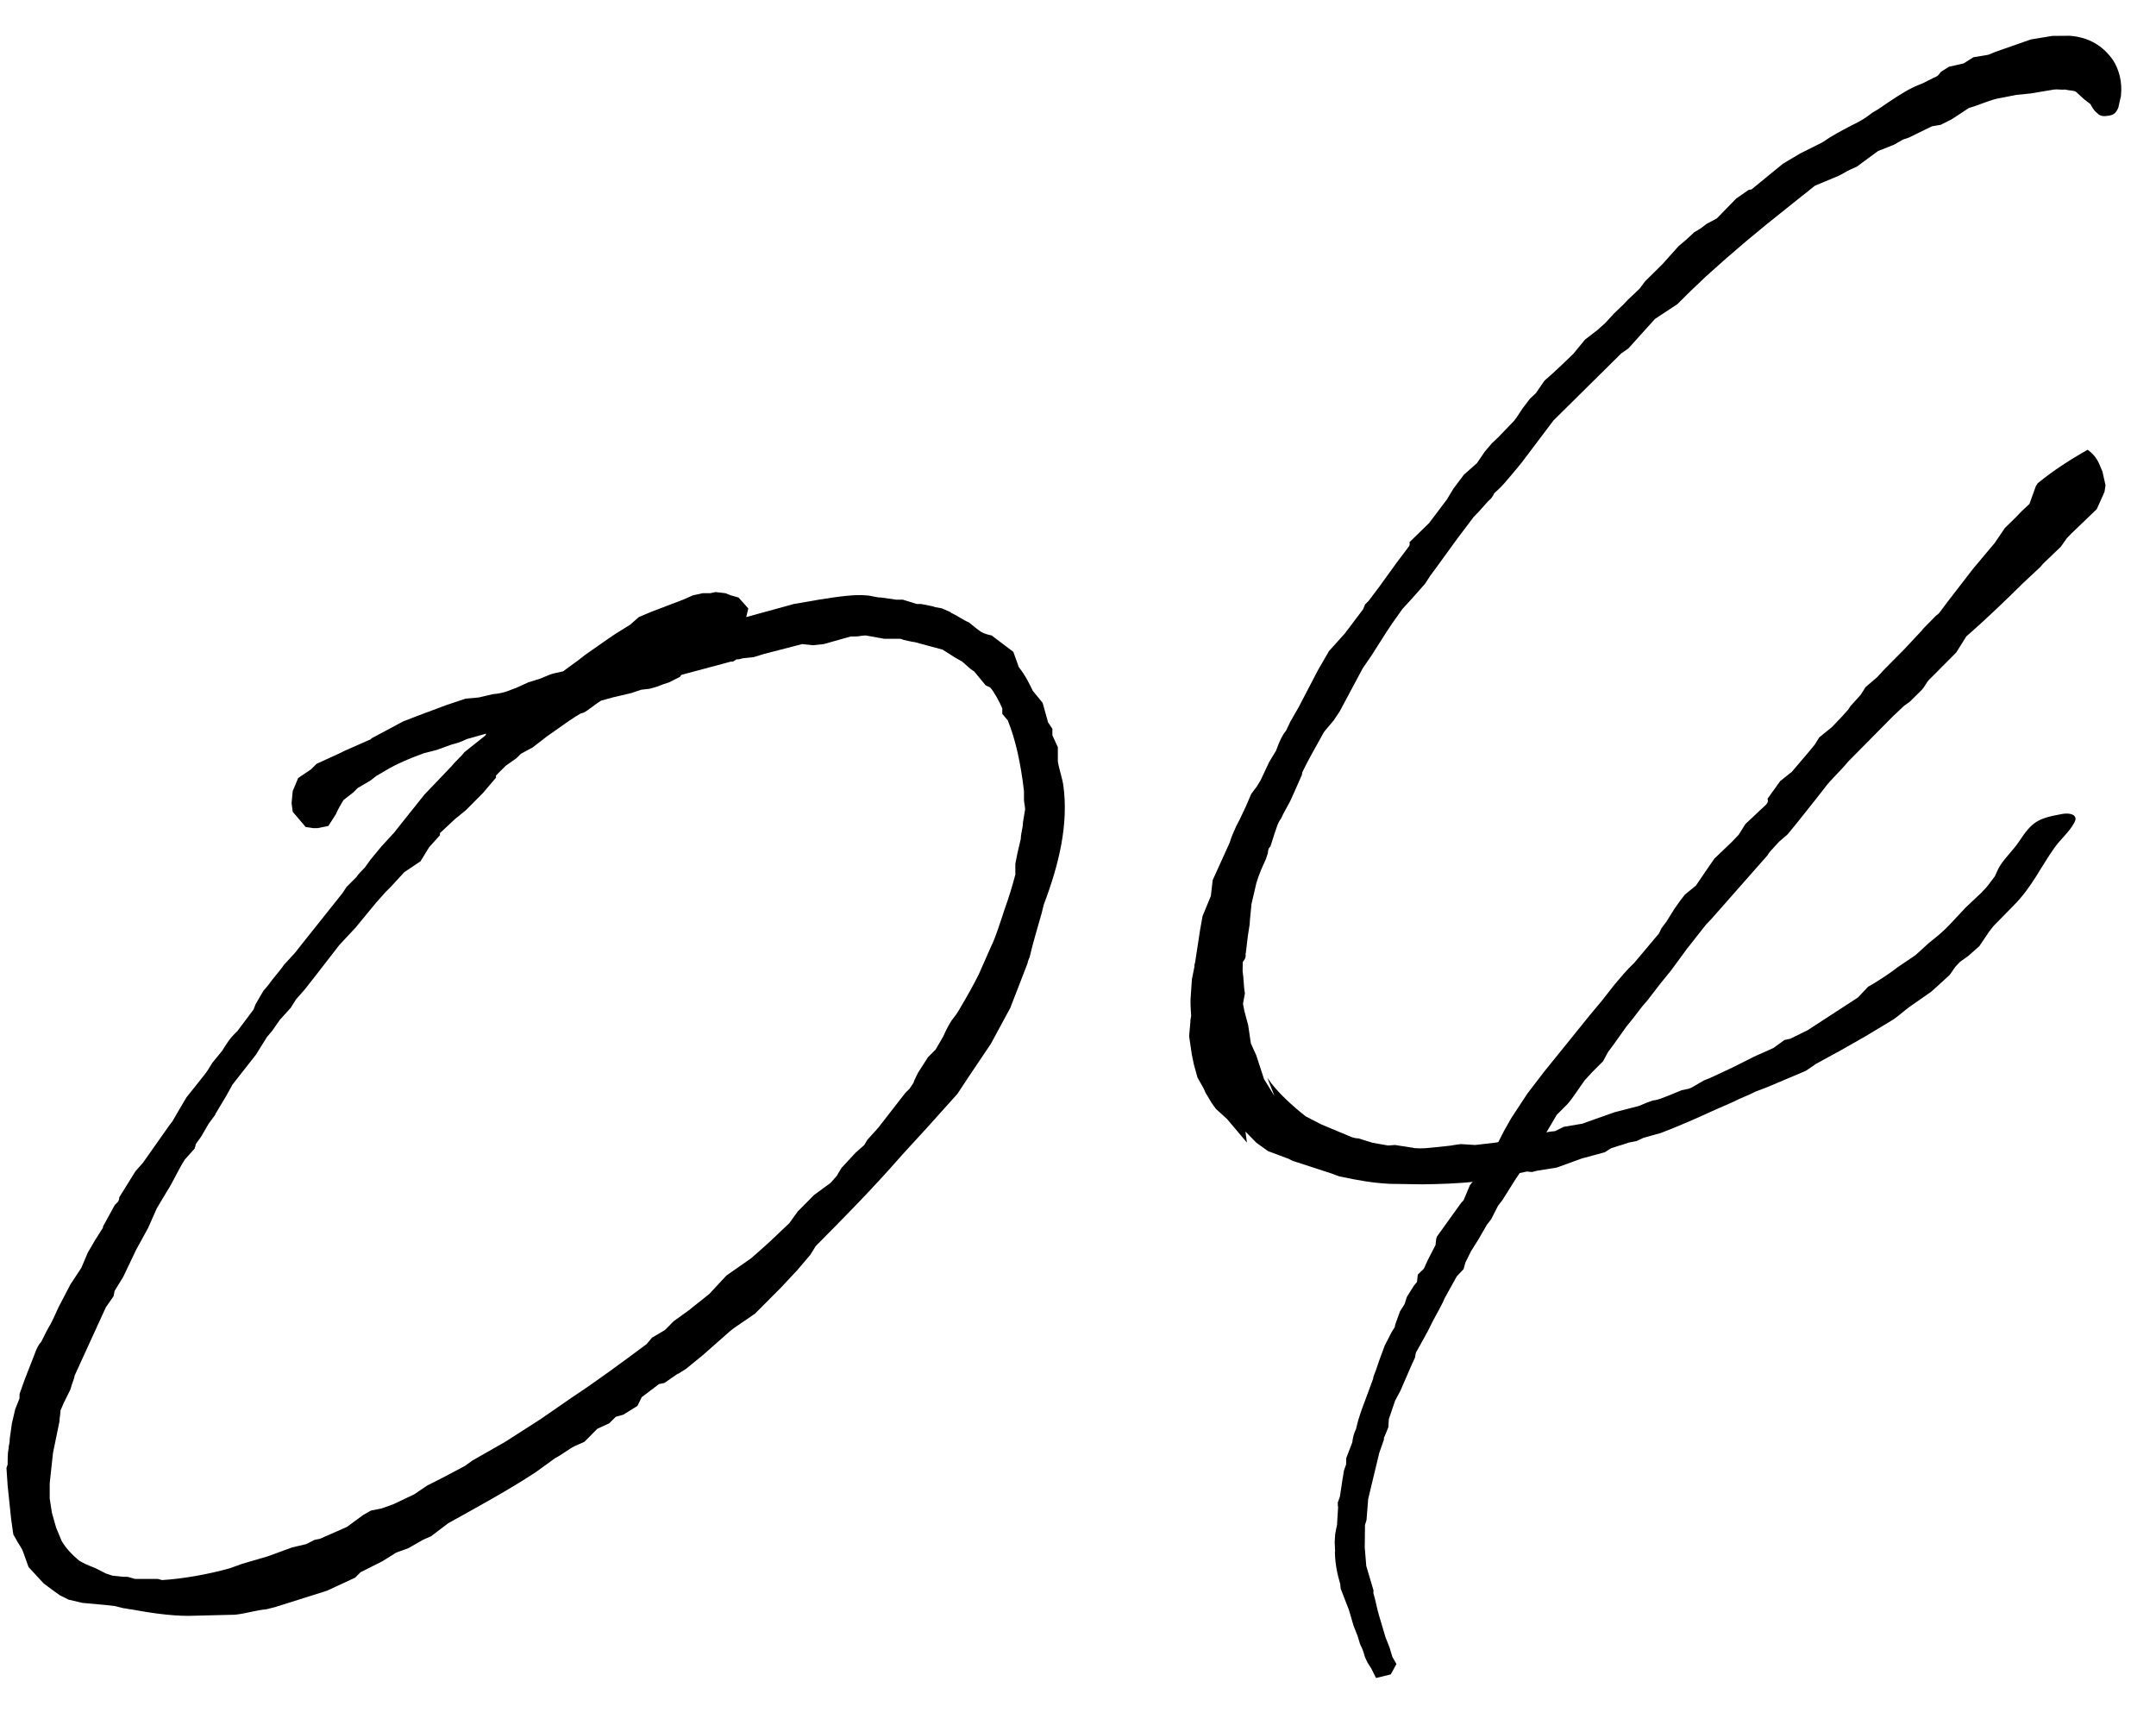
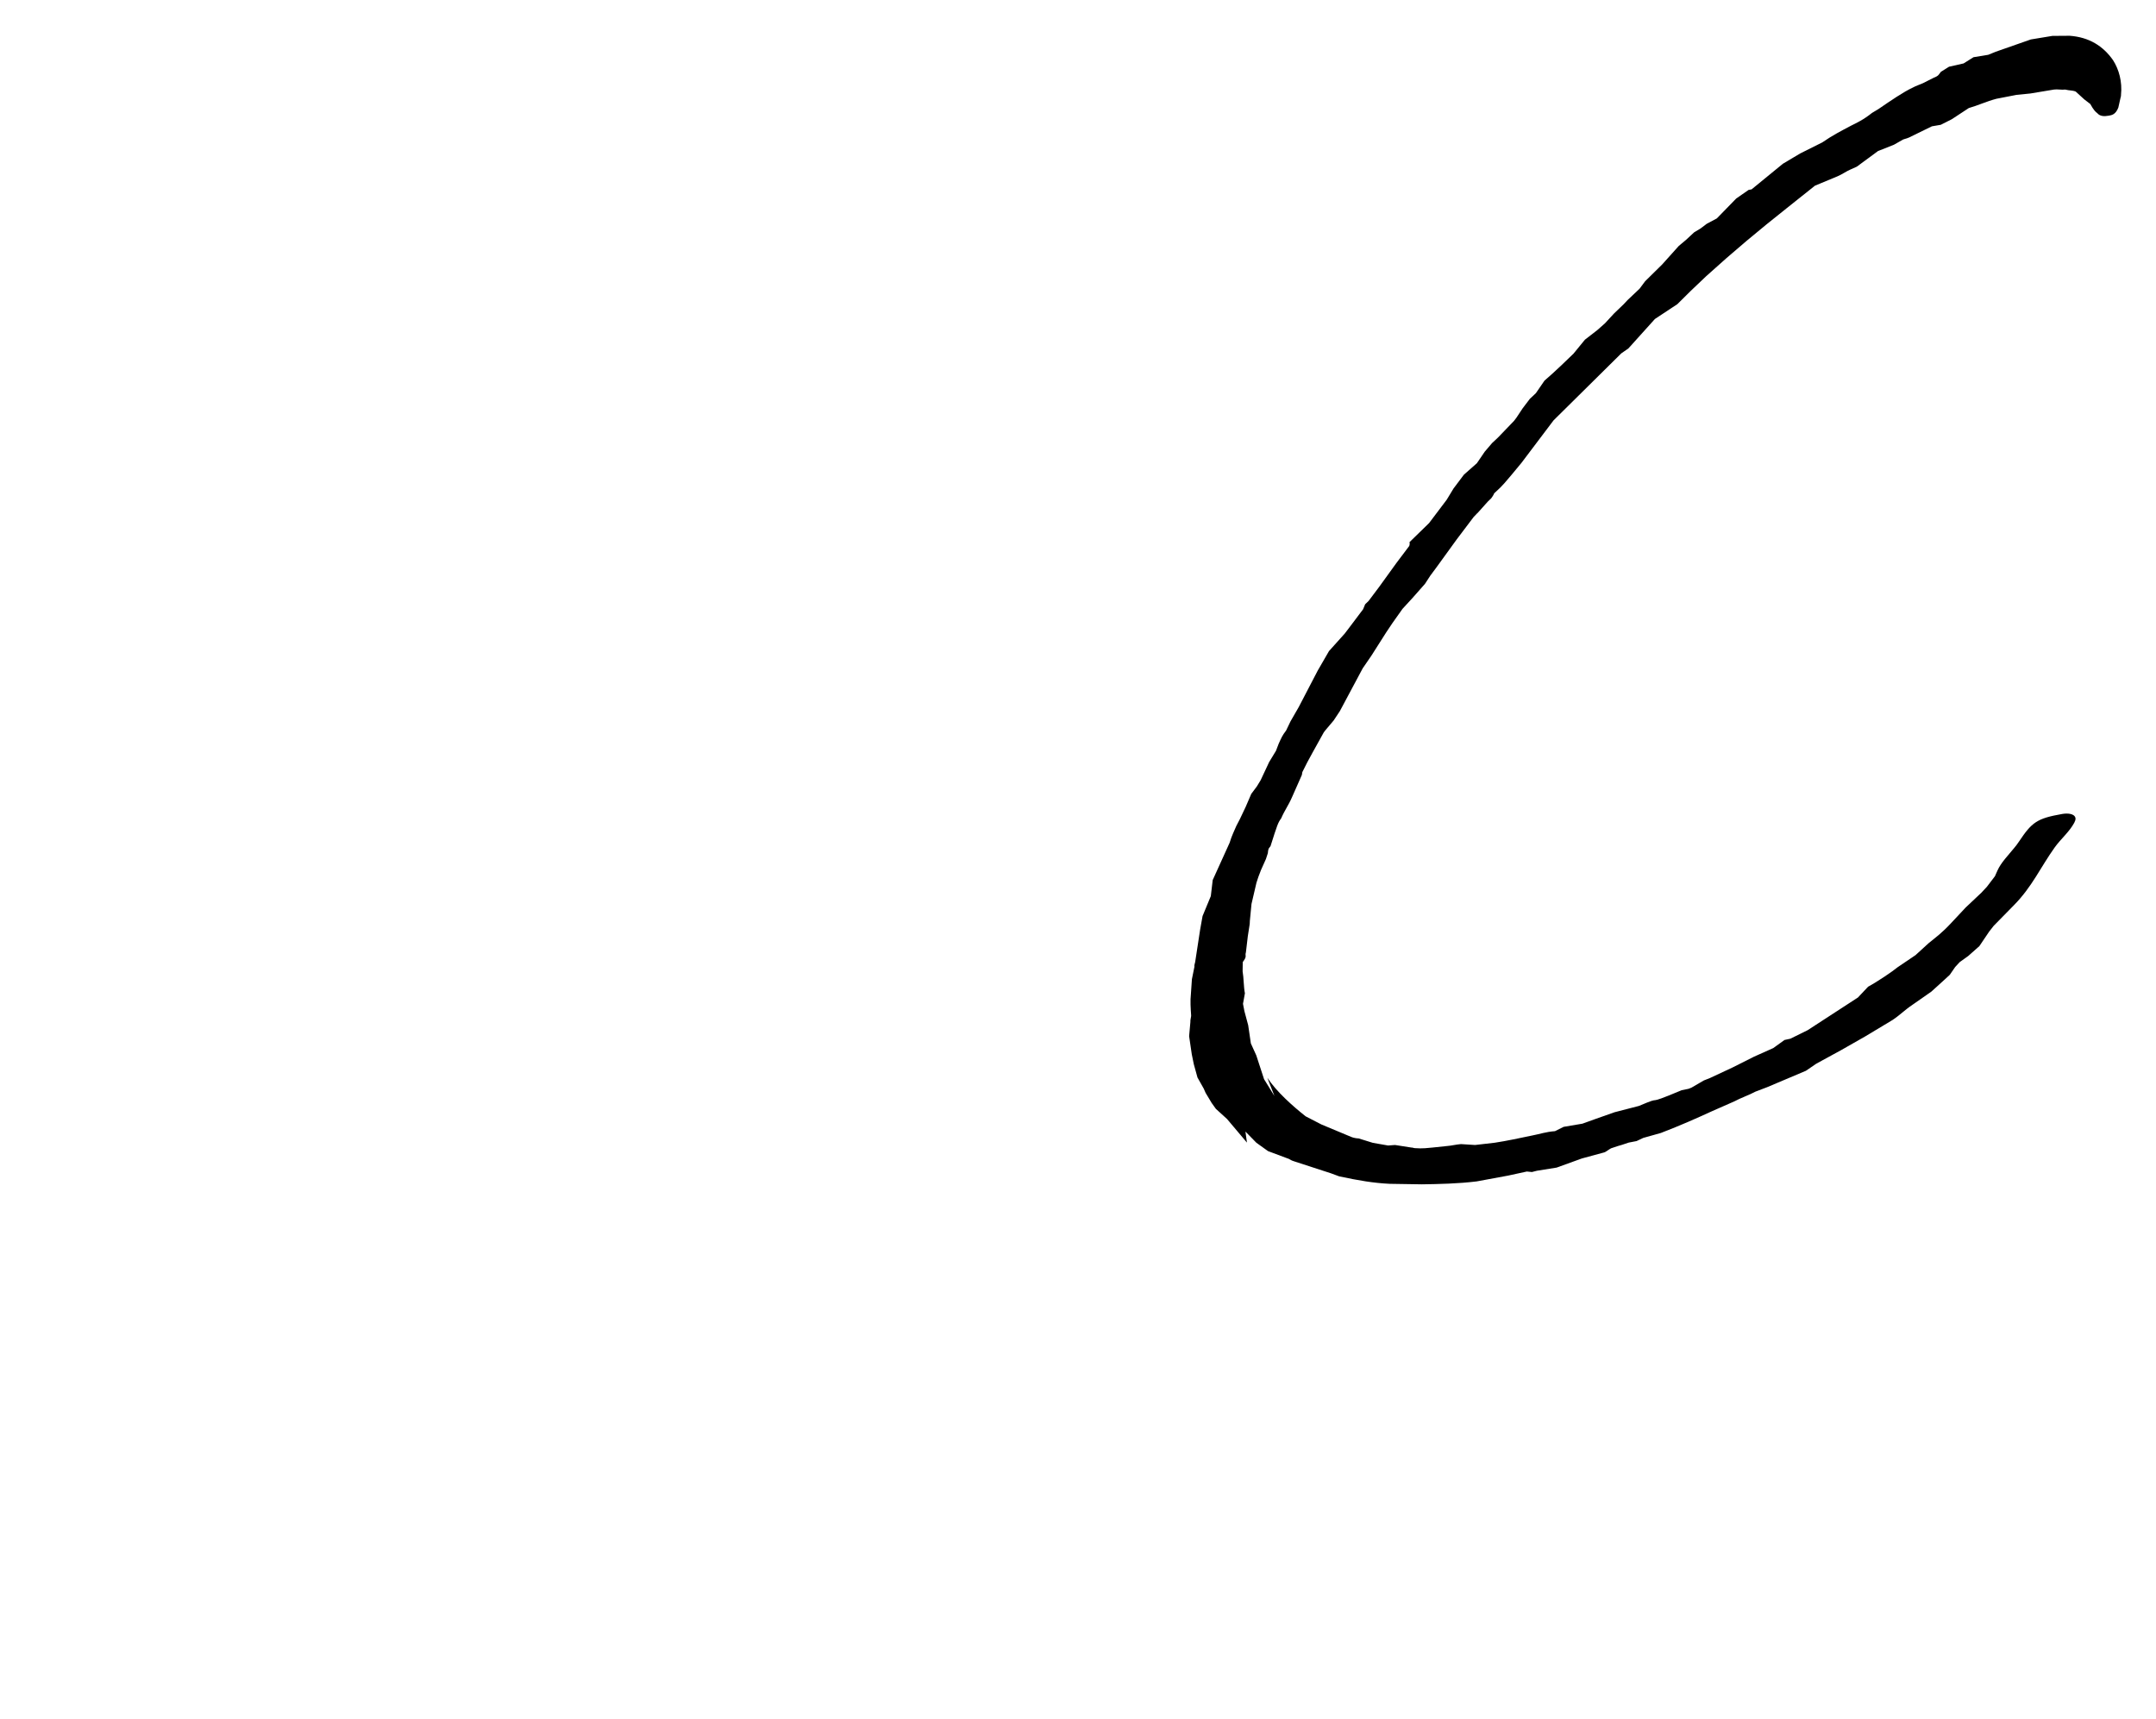
<svg xmlns="http://www.w3.org/2000/svg" version="1.1" id="レイヤー_1" x="0px" y="0px" viewBox="0 0 170 135.52" style="enable-background:new 0 0 170 135.52;" xml:space="preserve">
  <g>
    <g>
-       <path d="M58.84,48.65l3.75-1.03l1.96-0.34c1.62-0.26,2.9-0.43,3.75-0.34c0.34,0,0.77,0.17,1.19,0.17l1.19,0.17h0.51l1.11,0.34    h0.34l0.85,0.17l0.26,0.08l0.51,0.09l0.77,0.34h-0.08c0.43,0.17,1.02,0.6,1.45,0.77c0.94,0.77,1.02,0.86,1.79,1.03l1.71,1.29    l0.43,1.2c0.6,0.77,0.85,1.37,1.11,1.88l0.77,0.94l0.43,1.54l0.34,0.51v0.51l0.43,0.94v1.11c0.09,0.6,0.34,1.29,0.43,1.88    c0.43,3.08-0.34,6.25-1.54,9.42l-0.17,0.69c-0.34,1.2-0.68,2.31-0.94,3.43c-0.08,0.17-0.17,0.43-0.17,0.51l-1.36,3.51l-1.53,2.83    l-1.79,2.66l-0.85,1.29l-2.39,2.66l-1.96,2.14c-2.39,2.74-4.69,5.05-6.82,7.2l-0.43,0.69l-1.02,1.2l-1.28,1.37l-2.05,2.06    l-1.62,1.11l-0.34,0.26l-2.13,1.88l-1.36,1.11l-0.68,0.43l0.09-0.09l-1.11,0.77l-0.43,0.09l-1.36,1.03l-0.34,0.69l-1.11,0.69    l-0.6,0.17l-0.51,0.51l-0.94,0.43l-1.02,1.03l-0.77,0.34c-0.51,0.26-1.02,0.69-1.53,0.94l-1.53,1.11    c-2.22,1.46-4.6,2.74-6.91,4.03l-1.36,1.03l-0.6,0.26l-1.19,0.68l-0.94,0.34l-1.11,0.69l-1.71,0.86l-0.43,0.43l-2.22,1.03    l-4.09,1.29l-0.68,0.17c-0.85,0.08-1.62,0.34-2.47,0.43l-3.67,0.09c-1.53,0-3.15-0.26-4.52-0.51c-0.17,0-0.43-0.09-0.6-0.09    l-0.68-0.17l-0.68-0.08l-1.88-0.17l-1.11-0.26l-0.68-0.34l-0.6-0.43l-0.68-0.51l-1.19-1.29l-0.43-1.2    c-0.08-0.26-0.34-0.6-0.43-0.77l-0.34-0.6l-0.17-1.2L0.6,117.1l-0.09-1.37l0.09-0.26c0-0.34,0-0.94,0.08-1.29    c0-0.26,0.09-0.34,0.09-0.77l0.17-1.2l0.26-1.11l0.34-0.86v-0.34l0.43-1.2l0.77-1.97c0.09-0.26,0.26-0.69,0.51-0.94l0.43-0.86    l0.34-0.6l0.17-0.34l0.43-0.94l0.94-1.8l0.85-1.29l0.51-1.2l0.6-1.03l0.6-0.94v-0.09L9.05,95l0.26-0.26    c0.09-0.17,0.09-0.26,0.09-0.34l1.28-2.06l0.68-0.77l-0.08,0.09l2.05-2.91l0.26-0.34l0.6-1.03l0.51-0.86l1.36-1.71l0.26-0.34    l0.43-0.69l0.77-0.94c0.68-1.11,0.85-1.2,1.19-1.54l1.28-1.71l0.17-0.43l0.6-1.03l0.43-0.51c0.34-0.51,0.85-1.03,1.19-1.54    l0.94-1.03l0.26-0.34l3.41-4.28l0.34-0.51l0.77-0.77c0.09-0.17,0.43-0.51,0.68-0.77l0.43-0.6l0.85-1.03l1.02-1.11l0.68-0.86    l1.71-2.14l2.13-2.23c0.26-0.34,0.77-0.77,1.02-1.11l1.62-1.29c0,0,0.09-0.09,0.09-0.17l-1.53,0.43    c-0.51,0.26-0.85,0.34-1.19,0.43l-1.19,0.43l-1.02,0.26c-1.19,0.43-2.13,0.86-2.73,1.2l-1.02,0.6l-0.43,0.34l-1.02,0.6l-0.34,0.34    l-0.77,0.6c-0.17,0.26-0.51,0.86-0.6,1.11l-0.6,0.94l-0.85,0.17h-0.34l-0.6-0.09l-1.02-1.2l-0.09-0.69l0.09-0.94l0.43-1.03    l1.02-0.69l0.43-0.43l1.88-0.86l0.34-0.17l2.13-0.94h-0.09l2.56-1.37l1.11-0.43l2.3-0.86l1.53-0.51l1.02-0.09l1.11-0.26    c1.02-0.09,1.36-0.34,1.88-0.51l0.94-0.43l0.85-0.26c0.26-0.09,0.77-0.34,1.11-0.43l0.77-0.17l1.28-0.94l0.43-0.34l1.96-1.37    l0.51-0.34l1.11-0.69l0.68-0.6l1.02-0.43l2.47-0.94l0.77-0.34l0.77-0.17h0.6l0.43-0.09l0.77,0.09l0.43,0.17l0.6,0.17l0.77,0.86    L58.84,48.65z M18.25,85.66l-0.43,0.77l-0.77,1.29c-0.08,0.09-0.08,0.17-0.08,0.17l-0.51,0.69l-0.6,1.03l-0.43,0.6    c0,0.17-0.08,0.26-0.08,0.34l-0.77,0.86c-0.51,0.77-0.94,1.8-1.45,2.57l-0.77,1.29l-0.68,1.54l-0.94,1.71l-1.02,2.14l-0.68,1.11    l-0.09,0.43l-0.6,0.86l-2.47,5.4c0,0.17-0.17,0.51-0.34,1.11l-0.51,1.03l-0.26,0.6c0,0.26-0.08,0.6-0.08,0.86l-0.51,2.48    l-0.26,2.4v1.2l0.17,1.11l0.34,1.2l0.43,1.03c0.34,0.6,0.85,1.11,1.36,1.54c0.26,0.17,0.6,0.34,1.28,0.6l0.85,0.43l0.51,0.17    l0.85,0.09h0.34l0.6,0.17h1.79l0.34,0.09c1.53-0.09,3.58-0.43,5.37-0.94l0.94-0.34l2.05-0.6l1.88-0.69l1.11-0.26l0.68-0.34    l0.43-0.09l1.96-0.86l0.17-0.08l1.28-0.94l0.6-0.34l0.85-0.17l0.94-0.34l0.17-0.08l1.45-0.69l1.02-0.69l1.36-0.69l1.62-0.86    l0.6-0.43l2.56-1.46l2.81-1.8l2.47-1.71c1.96-1.29,3.92-2.74,5.88-4.2l0.43-0.51l1.02-0.6l0.68-0.69l1.19-0.86l1.62-1.29    l1.36-1.46l1.96-1.37l0.68-0.6l0.77-0.69l1.54-1.46l0.68-0.94l1.28-1.29l1.28-0.94l0.09-0.09L66,92.68l0.09-0.17l0.26-0.43    l1.11-1.2l0.68-0.6l0.26-0.43l0.85-0.94l2.13-2.74l0.34-0.34l0.34-0.51c-0.08,0.09,0.09-0.26,0.17-0.43l0.17-0.34l0.77-1.2    l0.6-0.6l0.6-1.03c0.26-0.6,0.51-1.03,0.68-1.29L75.38,80l0.17-0.26c0.77-1.29,1.19-2.06,1.62-2.91l1.02-2.31    c0.26-0.51,0.6-1.54,1.02-2.83c0.34-0.94,0.6-1.8,0.85-2.74V68.1l0.17-0.86l0.26-1.11c0-0.43,0.17-0.86,0.17-1.29l0.17-1.03    c0-0.26-0.09-0.51-0.09-0.77v-0.68c-0.26-2.23-0.68-4.11-1.28-5.57l-0.43-0.51v-0.43c-0.17-0.43-0.68-1.37-0.94-1.63    c-0.09-0.09-0.43-0.17-0.43-0.26l-0.85-1.03l-0.26-0.17l-0.68-0.6l-0.6-0.34l-0.94-0.6l-2.22-0.6c-0.17,0-0.43-0.09-0.51-0.09    l-0.34-0.08l-0.26-0.09h-1.28l-1.45-0.26c-0.34,0-0.51,0.08-0.85,0.08h-0.34l-2.13,0.6l-0.85,0.09l-0.85-0.09l-2.98,0.77    l-0.85,0.26l-0.85,0.09c-0.09,0-0.17,0.09-0.51,0.09l-0.26,0.17h-0.17l-3.84,1.03c-0.09,0-0.17,0.17-0.17,0.17l-0.85,0.43    l-0.51,0.17l-0.43,0.17l-0.6,0.17l-0.68,0.08l-0.77,0.26l-1.45,0.34l-0.94,0.26c-0.43,0.26-1.02,0.77-1.36,0.94l-0.26,0.08    l-0.43,0.26l-0.51,0.34l-1.71,1.2l-1.11,0.86l-0.94,0.51l-0.34,0.34l-0.85,0.6l-0.77,0.77v0.17l-1.02,1.2l-1.36,1.37l-0.85,0.69    l-1.19,1.11v0.17l-0.85,0.94l-0.68,1.11l-1.28,0.86l-1.02,1.11l-0.43,0.43l-0.77,0.86l-1.62,1.97l-1.28,1.37l-1.79,2.31l-0.94,1.2    l-0.68,0.77l-0.43,0.68l-0.85,0.94l-0.6,0.86l-0.43,0.51l-0.85,1.37l-1.28,1.63l-0.6,0.77L18.25,85.66z" />
-     </g>
+       </g>
  </g>
  <path d="M158.82,66.85c-0.46,0.57-1.04,1.15-1.32,1.78c0,0-0.2,0.45-0.2,0.45l-0.64,0.84l-0.43,0.46l-1.24,1.17l-1.16,1.24  c-0.72,0.77-1.17,1.09-1.76,1.57l-1.03,0.94l-1.42,0.96c-0.37,0.31-1.56,1.12-2.32,1.53l-0.8,0.85l-3.97,2.58l-1.36,0.67l-0.46,0.1  l-0.89,0.64l-1.52,0.68l-1.67,0.84L134.81,85l-0.46,0.18l-0.98,0.57l-0.23,0.09l-0.54,0.11c-3.28,1.38-1.16,0.3-3.37,1.24l-1.93,0.5  l-1.53,0.54l-1,0.36l-1.48,0.25l-0.68,0.34c-0.71,0.05-1.16,0.22-1.79,0.34c-1.01,0.21-2.02,0.43-2.95,0.57l-1.56,0.18l-1.11-0.07  c-0.39,0.03-0.78,0.13-1.09,0.15c-1.96,0.21-1.88,0.2-2.51,0.17c-0.08,0.01-0.24-0.06-0.32-0.05l-1.28-0.2l-0.55,0.04l-1.2-0.21  l-1.13-0.35c-0.08,0.01-0.4-0.04-0.56-0.11l-2.37-0.99l-1.24-0.64c-1.01-0.8-2.29-1.93-3.02-3.04l0.56,1.44l-0.82-1.33l-0.61-1.87  l-0.43-0.95l-0.21-1.43l-0.3-1.12l-0.11-0.57l0.15-0.83c-0.1-0.5-0.09-1.23-0.18-1.73l0.01-0.73c0.38-0.5,0.15-0.46,0.25-0.77  l0.15-1.27l0.14-0.9c0,0,0.03-0.23,0.02-0.3l0.13-1.34l0.39-1.67l0.15-0.46l0.21-0.55l0.39-0.87l0.15-0.46c0,0,0.02-0.3,0.08-0.38  l0.13-0.17c0.54-1.7,0.59-1.85,0.84-2.19c0.27-0.63,0.59-1.05,0.86-1.68l0.77-1.74l0.04-0.23c0.45-0.95,1.17-2.17,1.69-3.13  l0.13-0.17l0.65-0.77l0.49-0.74l1.8-3.37l0.68-0.99c1.16-1.8,1.14-1.87,2.46-3.7l0.79-0.86l0.98-1.11l0.43-0.66l0.44-0.59l1.63-2.25  l1.33-1.76l0.33-0.35l-0.06,0.08l0.85-0.95l0.27-0.26c0,0,0.19-0.25,0.24-0.4l0.47-0.44l0.33-0.35l0.58-0.68l0.77-0.93l2.53-3.35  l5.34-5.28l0.56-0.39l2.09-2.32l1.77-1.17l1.07-1.06l1.21-1.15c2.17-1.97,4.15-3.62,6.36-5.37l2.21-1.76l0.89-0.37l0.89-0.37  c0.3-0.12,0.72-0.41,1.01-0.53l0.51-0.23l1.67-1.23l1.26-0.5l0.72-0.41l0.45-0.15l1.82-0.89l0.7-0.12l0.87-0.44l1.34-0.88  c0.68-0.19,1.41-0.53,2.17-0.73L159,7.48l1.1-0.11l1.86-0.31c0.23-0.04,0.65,0.04,0.88,0c0.34,0.09,0.57,0.05,0.83,0.16l0.68,0.62  l0.47,0.36c0.25,0.47,0.45,0.66,0.54,0.71c0.21,0.26,0.54,0.28,0.92,0.21c0.23-0.04,0.54-0.09,0.75-0.64l0.17-0.76  c0,0,0.05-0.15,0.04-0.23c0.11-1.04-0.16-2.02-0.63-2.75c-0.78-1.11-1.88-1.81-3.42-1.92l-1.36,0.01l-1.7,0.28l-1.2,0.42l-1.57,0.55  l-0.59,0.24l-1.16,0.19l-0.78,0.49l-1.15,0.26l-0.64,0.4l-0.19,0.25c-0.06,0.08-0.28,0.19-0.36,0.21l-0.87,0.44l-0.59,0.24  l-0.22,0.11c-0.73,0.34-1.72,1.02-2.7,1.69l-0.5,0.3c-0.69,0.55-1.2,0.78-1.64,1c-0.79,0.42-1.45,0.75-2.29,1.33l-1.74,0.87  l-1.36,0.81l-2.47,2.02l-0.23,0.04l-0.98,0.68l-1.53,1.57l-0.79,0.42l-0.49,0.37l-0.5,0.3l-0.67,0.62l-0.55,0.46l-1.31,1.46  l-1.34,1.32l-0.44,0.59l-0.94,0.89l-0.33,0.35l-0.74,0.71l-0.72,0.78l-0.61,0.54l-0.97,0.75l-0.9,1.1l-1.01,0.97l-0.67,0.62  l-0.61,0.54l-0.68,0.99l-0.47,0.44l-0.57,0.75l-0.49,0.74l-0.19,0.25l-1.26,1.31l-0.47,0.44l-0.58,0.68l-0.62,0.91l-1.02,0.9  l-0.82,1.09l-0.54,0.89l-1.39,1.84l-1.54,1.5c0.01,0.07,0.03,0.14-0.02,0.3l-1.01,1.34l-1.38,1.91l-0.82,1.09l-0.27,0.26l-0.16,0.39  l-1.07,1.42l-0.38,0.5l-1.24,1.38l-0.89,1.54l-1.5,2.88l-0.65,1.13l-0.34,0.71c-0.32,0.42-0.37,0.57-0.59,1.05l-0.21,0.55  l-0.54,0.89l-0.67,1.43l-0.3,0.49l-0.44,0.59l-0.44,1.02l-0.45,0.95l-0.29,0.56c-0.16,0.39-0.34,0.71-0.53,1.33l-1.33,2.93  l-0.15,1.27l-0.65,1.57l-0.19,1.06l-0.38,2.48c0.01,0.07-0.1,0.31-0.07,0.45l-0.2,0.99l-0.08,1.18c-0.06,0.52-0.02,1.1,0.02,1.68  c0.01,0.07-0.08,0.38-0.06,0.52l-0.1,1.11l0.21,1.43l0.16,0.78l0.29,1.05l0.49,0.87l0.15,0.34l0.48,0.8l0.33,0.46l0.88,0.8  l1.57,1.86l-0.12-0.87l0.86,0.88l0.92,0.66l1.47,0.55c0.24,0.06,0.33,0.19,0.57,0.25l2.92,0.95l0.65,0.24  c1.53,0.33,2.73,0.53,3.99,0.59l2.53,0.04c1.34-0.02,2.84-0.05,4.32-0.23l2.49-0.46l1.47-0.32l0.4,0.04l0.39-0.1l1.56-0.25  l1.99-0.72l1.77-0.48c0.08-0.01,0.37-0.24,0.53-0.32l0.54-0.18l0.31-0.09l0.54-0.18l0.62-0.12l0.53-0.25l1.39-0.39  c1.61-0.62,2.75-1.13,4.04-1.72l1.75-0.77c0.45-0.25,1.22-0.52,1.67-0.77l0.92-0.35l3.05-1.29l0.82-0.56l1.96-1.07l1.88-1.07  l2.18-1.31c0.6-0.4,0.96-0.79,1.56-1.19l1.49-1.04l0.95-0.86l0.51-0.47l0.42-0.61l0.36-0.39l0.67-0.48l0.88-0.78l0.77-1.14  l0.36-0.46c0,0,1.46-1.49,1.59-1.62c1.44-1.46,2.08-2.96,3.22-4.56c0.48-0.67,1.15-1.22,1.54-1.94c0.06-0.12,0.12-0.25,0.1-0.37  c-0.07-0.37-0.64-0.4-1.04-0.33c-2.01,0.35-2.4,0.66-3.41,2.17C159.06,66.55,158.95,66.7,158.82,66.85z" />
-   <path d="M164.61,35.46c-1.4,0.79-2.73,1.65-3.94,2.64l-0.14,0.22l-0.34,0.94l-0.17,0.47l-0.61,0.57l-0.18,0.19l-0.36,0.37  l-0.78,0.76l-0.81,1.19l-1.72,2.05l-1.96,2.54l-0.72,0.96l-0.25,0.2l-1.01,1.03l-0.05,0.08l-1.47,1.57l-1.49,1.5l-0.59,0.64  l-0.93,0.8l-0.37,0.59l-0.82,0.91l-0.16,0.25c-0.23,0.27-0.82,0.91-0.76,0.83l-0.53,0.56l-1,0.81l-0.37,0.59l-0.51,0.62l-1.38,1.62  l0.05-0.08l-0.88,0.71l-0.99,1.38c0.02,0.07,0.04,0.13,0.01,0.28l-0.11,0.17l-1.64,1.54l-0.53,0.84l-0.53,0.56l-1.39,1.33  l-0.65,0.94l-0.81,1.19l-0.87,0.71l-0.34,0.44l-0.49,0.69l-0.63,1.01l-0.39,0.52l-0.19,0.4l-1.95,2.32  c-0.61,0.57-1.12,1.2-1.58,1.74l-0.96,1.23l-0.97,1.16l-1.93,2.39l-1.65,2.04l-1.34,1.75l-1.28,1.95l-0.56,0.99l-0.54,1.06  l-1.04,1.74l-0.26,0.42l-0.85,1.06l-0.5,1.19l-0.18,0.19l-1.92,2.67c-0.05,0.08-0.1,0.45-0.11,0.67l-0.59,1.14l-0.33,0.72  l-0.48,0.47l-0.06,0.58l-0.23,0.27l-0.53,0.84c-0.11,0.17-0.15,0.53-0.26,0.7l-0.32,0.5l-0.34,0.94c-0.05,0.08-0.07,0.3-0.07,0.3  l-0.26,0.42l-0.54,1.05l-0.43,1.17L108.5,108c-0.09,0.23-0.31,0.79-0.2,0.62l-0.69,1.87c-0.22,0.55-0.51,1.4-0.61,1.85l-0.07,0.3  c-0.19,0.4-0.26,0.7-0.3,1.07l-0.48,1.25l-0.01,0.5l-0.17,0.47l-0.08,0.52l-0.03,0.15l-0.21,1.4l-0.17,0.47  c0.02,0.07-0.01,0.22,0.03,0.35l-0.08,1.3c0.02,0.07-0.03,0.15-0.15,0.82l-0.04,0.65l0.03,0.63c0.02,0.07-0.03,0.15-0.01,0.22  c0.02,0.85,0.18,1.66,0.42,2.45l0.03,0.35l0.65,1.68l0.37,1.26l0.31,0.78l0.18,0.59c0.06,0.2,0.19,0.38,0.27,0.64l0.14,0.46  l0.21,0.45l0.28,0.43l0.38,0.76l1.16-0.28l0.45-0.82l-0.32-0.56l-0.22-0.73l-0.33-0.84l-0.51-1.72c-0.16-0.53-0.24-1.08-0.44-1.74  l0.01-0.22l-0.57-1.92l-0.12-1.46l0.02-1.78l0.12-0.38l0.13-1.66l0.87-3.62l0.38-1.09l-0.02-0.07l0.36-0.87l0.04-0.65l0.5-1.47  l0.4-0.74l0.97-2.23l0.19-0.4c0.08-0.52,0.1-0.45,0.15-0.53l0.86-1.56c0.63-1.29,0.7-1.31,1.19-2.28l0.14-0.32l0.96-1.73l0.53-0.56  l0.15-0.53l0.44-0.89l0.58-0.92l0.67-1.16l0.34-0.44l0.54-1.06l0.34-0.44l0.95-1.51l2.41-3.64l0.93-1.58l0.84-0.84  c0.41-0.45,0.99-1.38,1.38-1.9l0.59-0.64l0.84-0.84l0.4-0.74l0.39-0.52l1.04-1.46l0.57-0.71l0.67-0.87l0.46-0.54l1.01-1.31l0.8-0.98  l1.27-1.73l1.52-1.93l0.36-0.37l4.47-5.07l0.16-0.25l0.76-0.83l0.68-0.59l0.8-0.98l1.47-1.85l0.62-0.79  c0.49-0.69,1.3-1.38,1.86-2.09l3.52-3.56l0.91-0.86l0.45-0.32l0.96-0.95c0.18-0.19,0.37-0.59,0.55-0.77l2.15-2.16l0.79-1.26  c1.48-1.29,3.17-2.91,4.49-4.22l1.34-1.25l0.23-0.27l1.39-1.33l0.49-0.69l0.36-0.37l1.99-1.91l0.61-1.36l0.08-0.52l-0.24-1.08  l-0.27-0.64C165.3,36.09,165.01,35.74,164.61,35.46z" />
</svg>